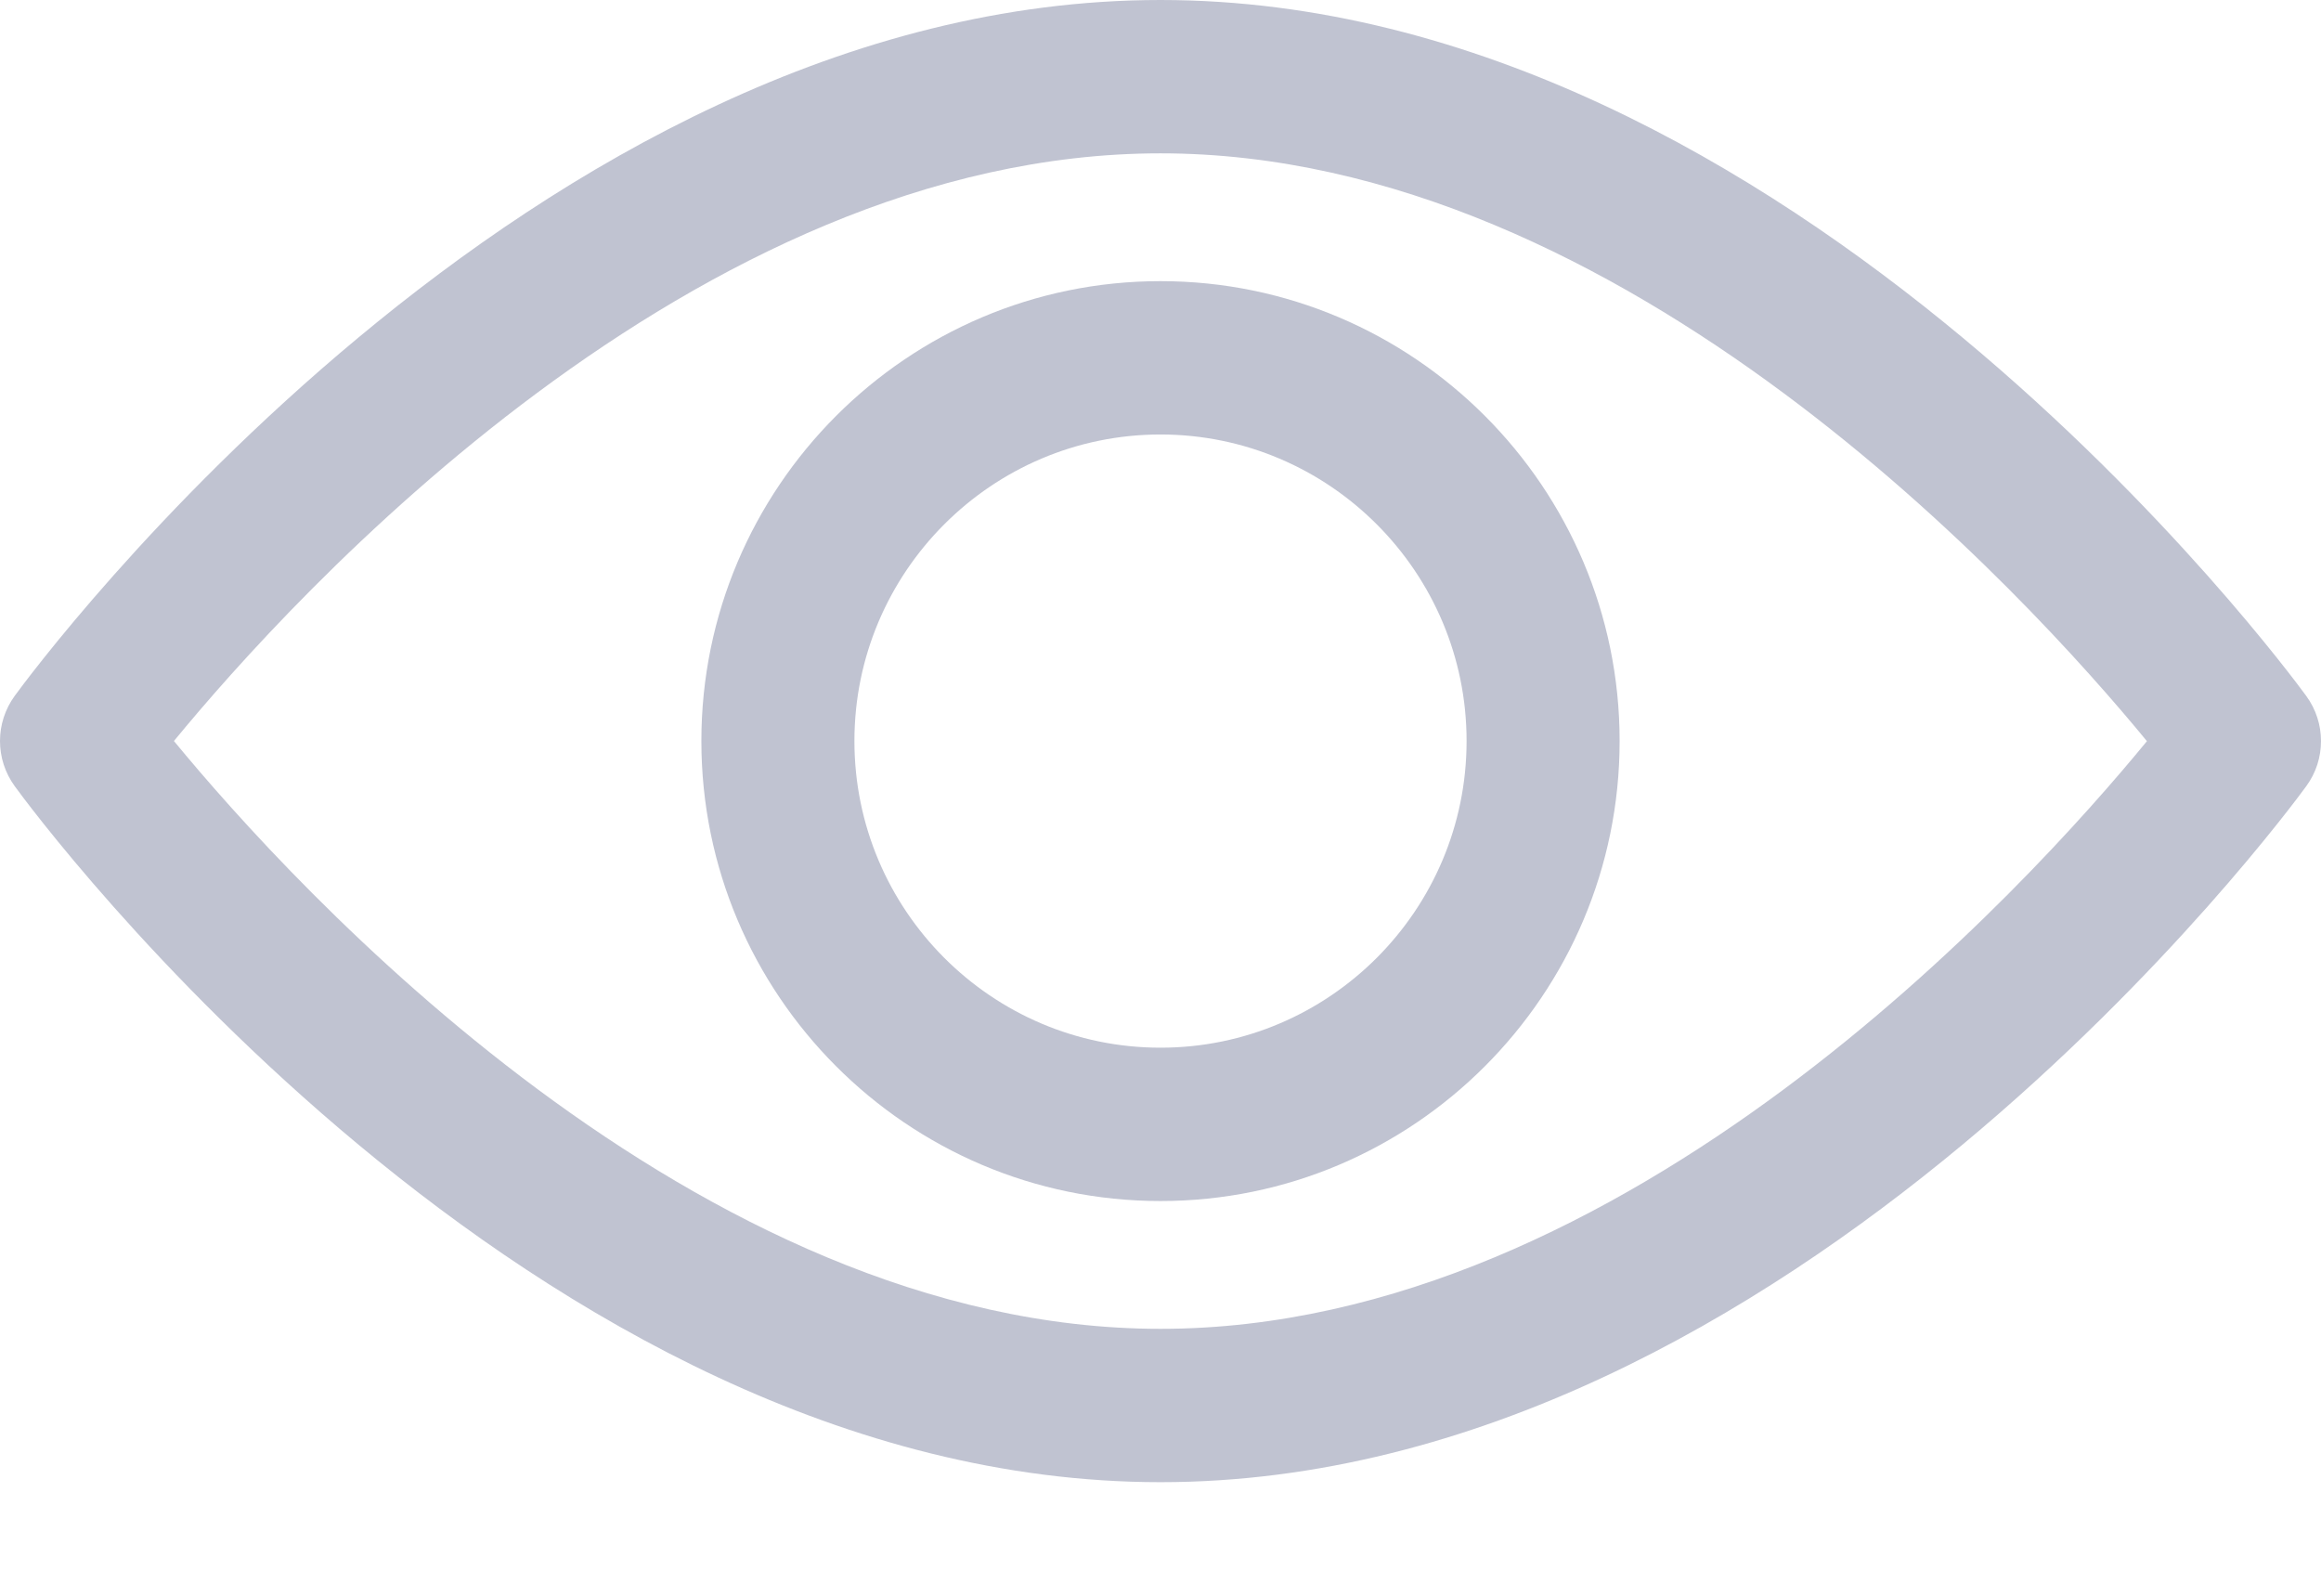
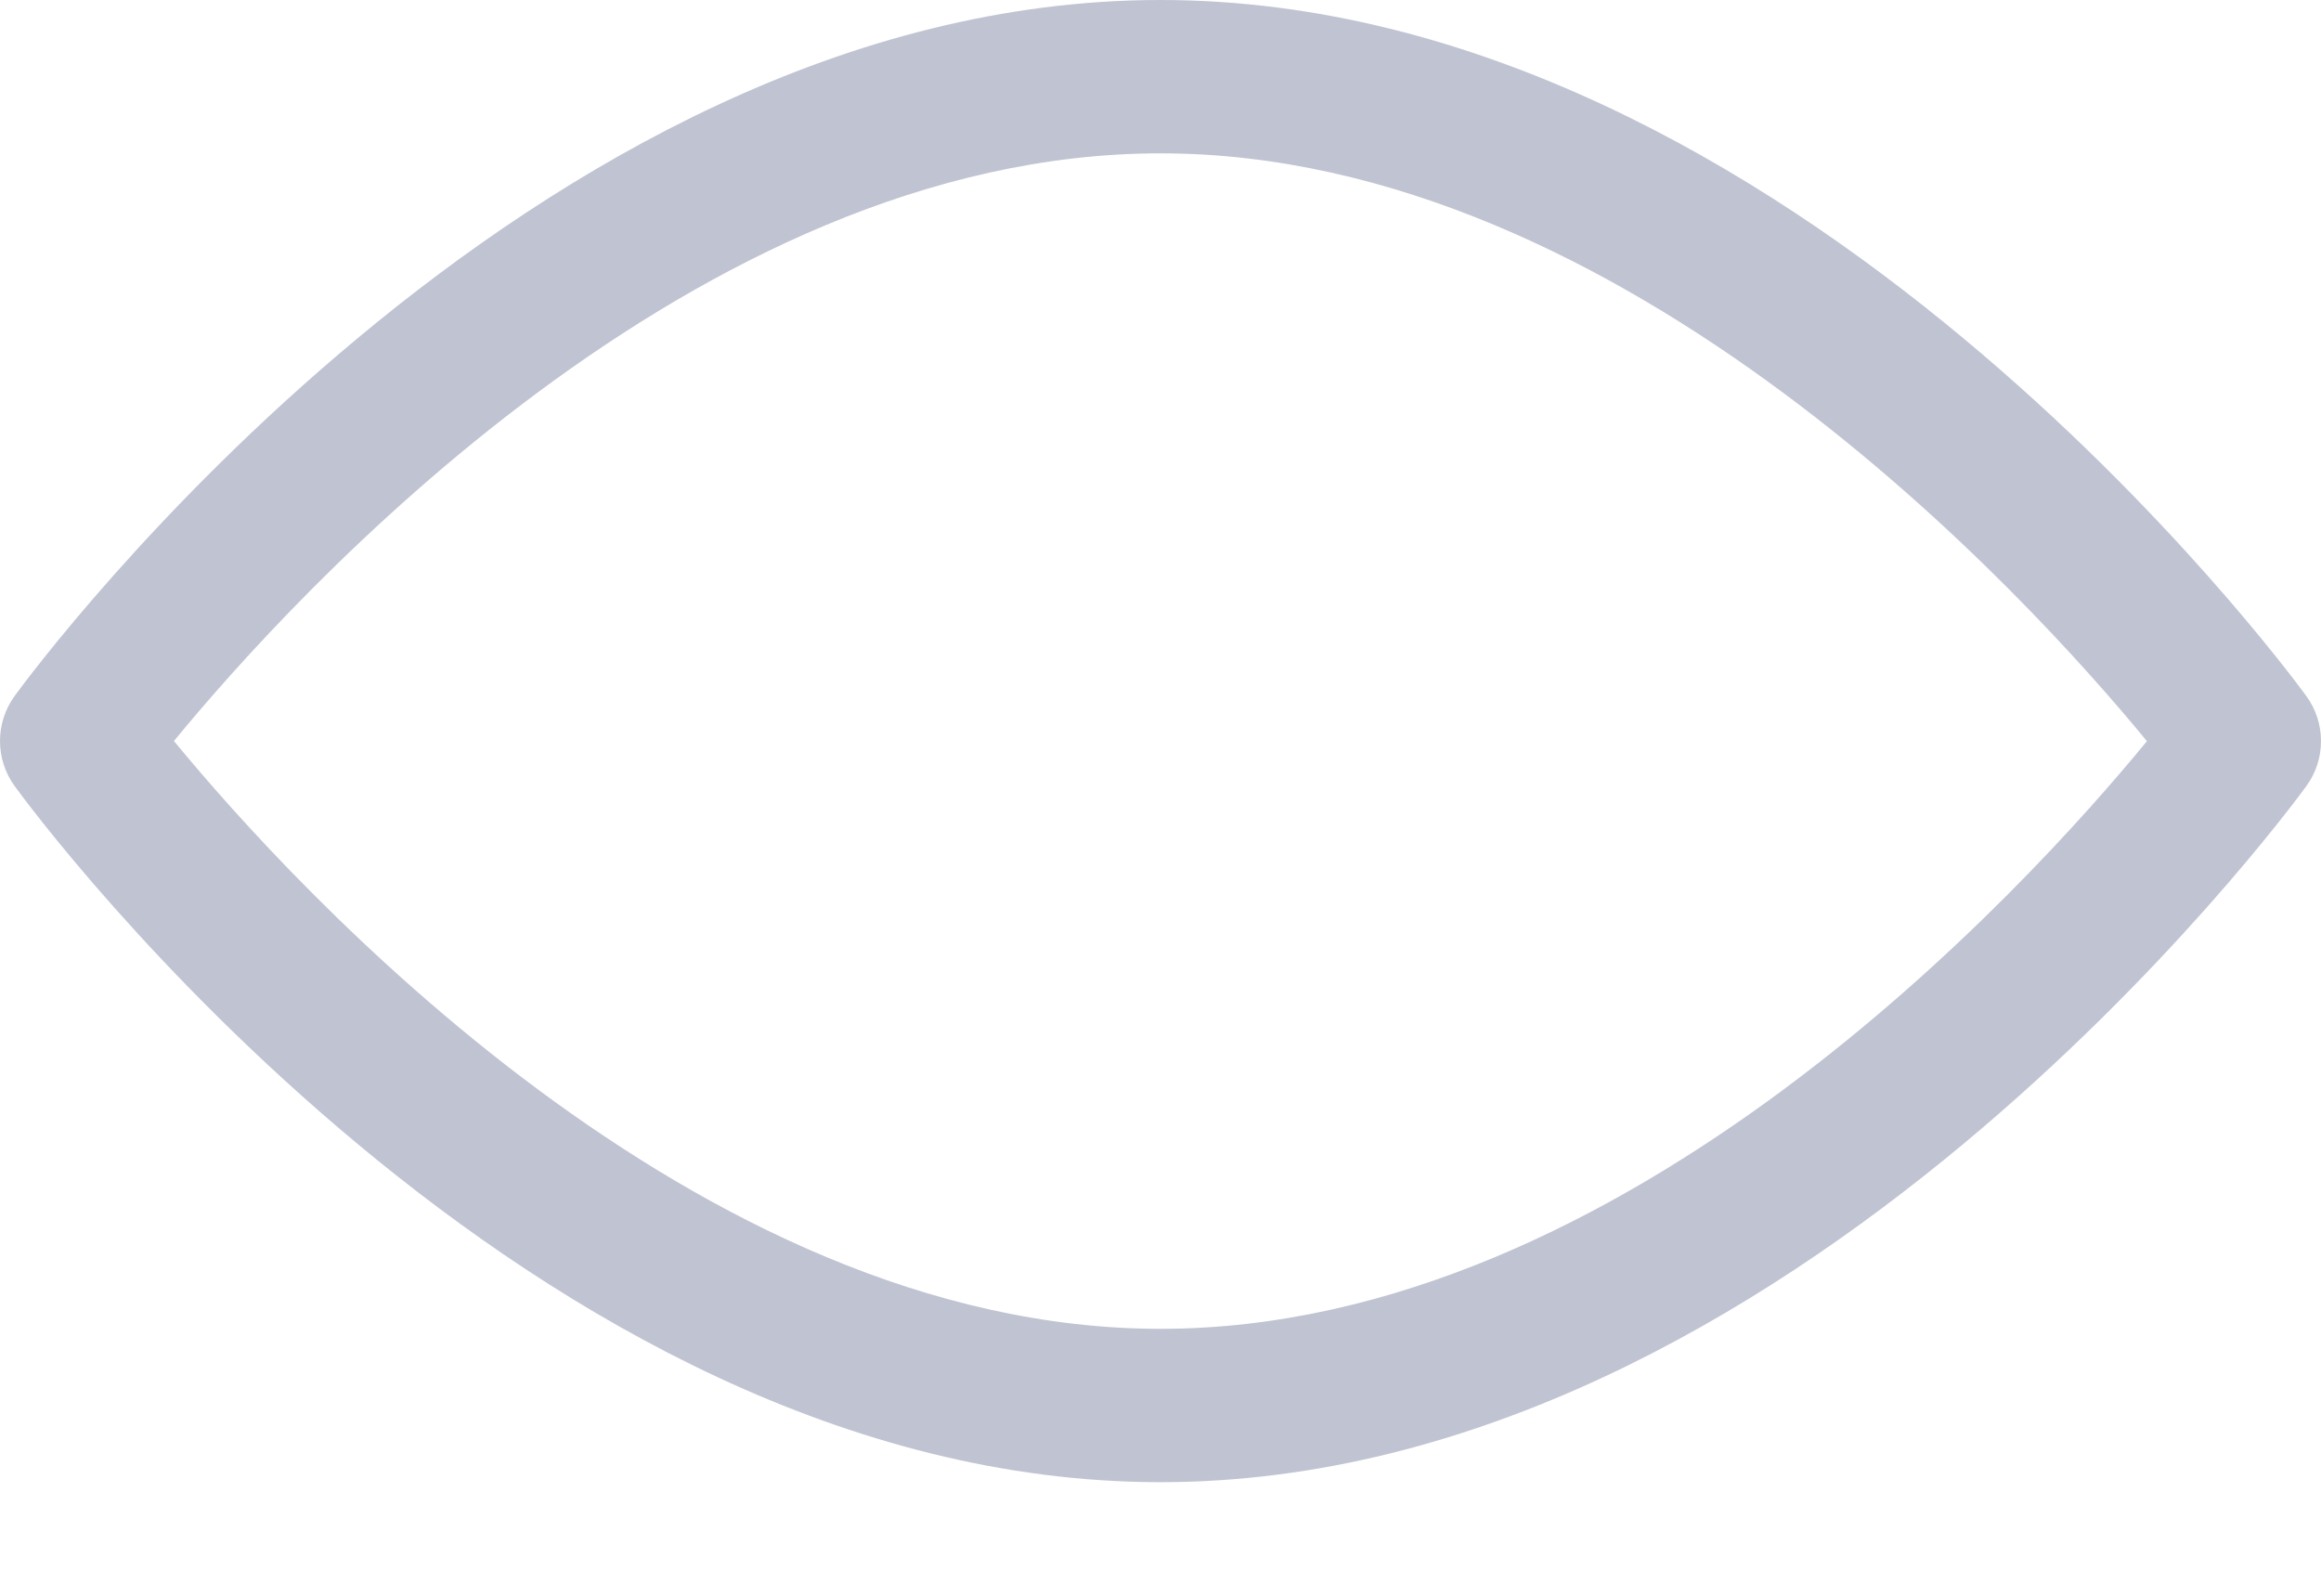
<svg xmlns="http://www.w3.org/2000/svg" width="16" height="11" viewBox="0 0 16 11" fill="none">
  <path d="M15.898 4.797C15.755 4.601 12.35 0 8 0C3.65 0 0.244 4.601 0.102 4.796C-0.034 4.982 -0.034 5.234 0.102 5.42C0.244 5.616 3.65 10.217 8 10.217C12.35 10.217 15.755 5.616 15.898 5.42C16.034 5.235 16.034 4.982 15.898 4.797ZM8 9.16C4.796 9.16 2.021 6.106 1.199 5.108C2.02 4.109 4.789 1.057 8 1.057C11.204 1.057 13.979 4.11 14.8 5.109C13.98 6.108 11.211 9.16 8 9.16Z" fill="#C0C3D1" />
-   <path d="M8 1.938C6.255 1.938 4.835 3.36 4.835 5.108C4.835 6.857 6.255 8.279 8 8.279C9.745 8.279 11.165 6.857 11.165 5.108C11.165 3.36 9.745 1.938 8 1.938ZM8 7.222C6.837 7.222 5.89 6.274 5.89 5.108C5.89 3.943 6.837 2.995 8 2.995C9.163 2.995 10.11 3.943 10.11 5.108C10.11 6.274 9.163 7.222 8 7.222Z" fill="#C0C3D1" />
</svg>